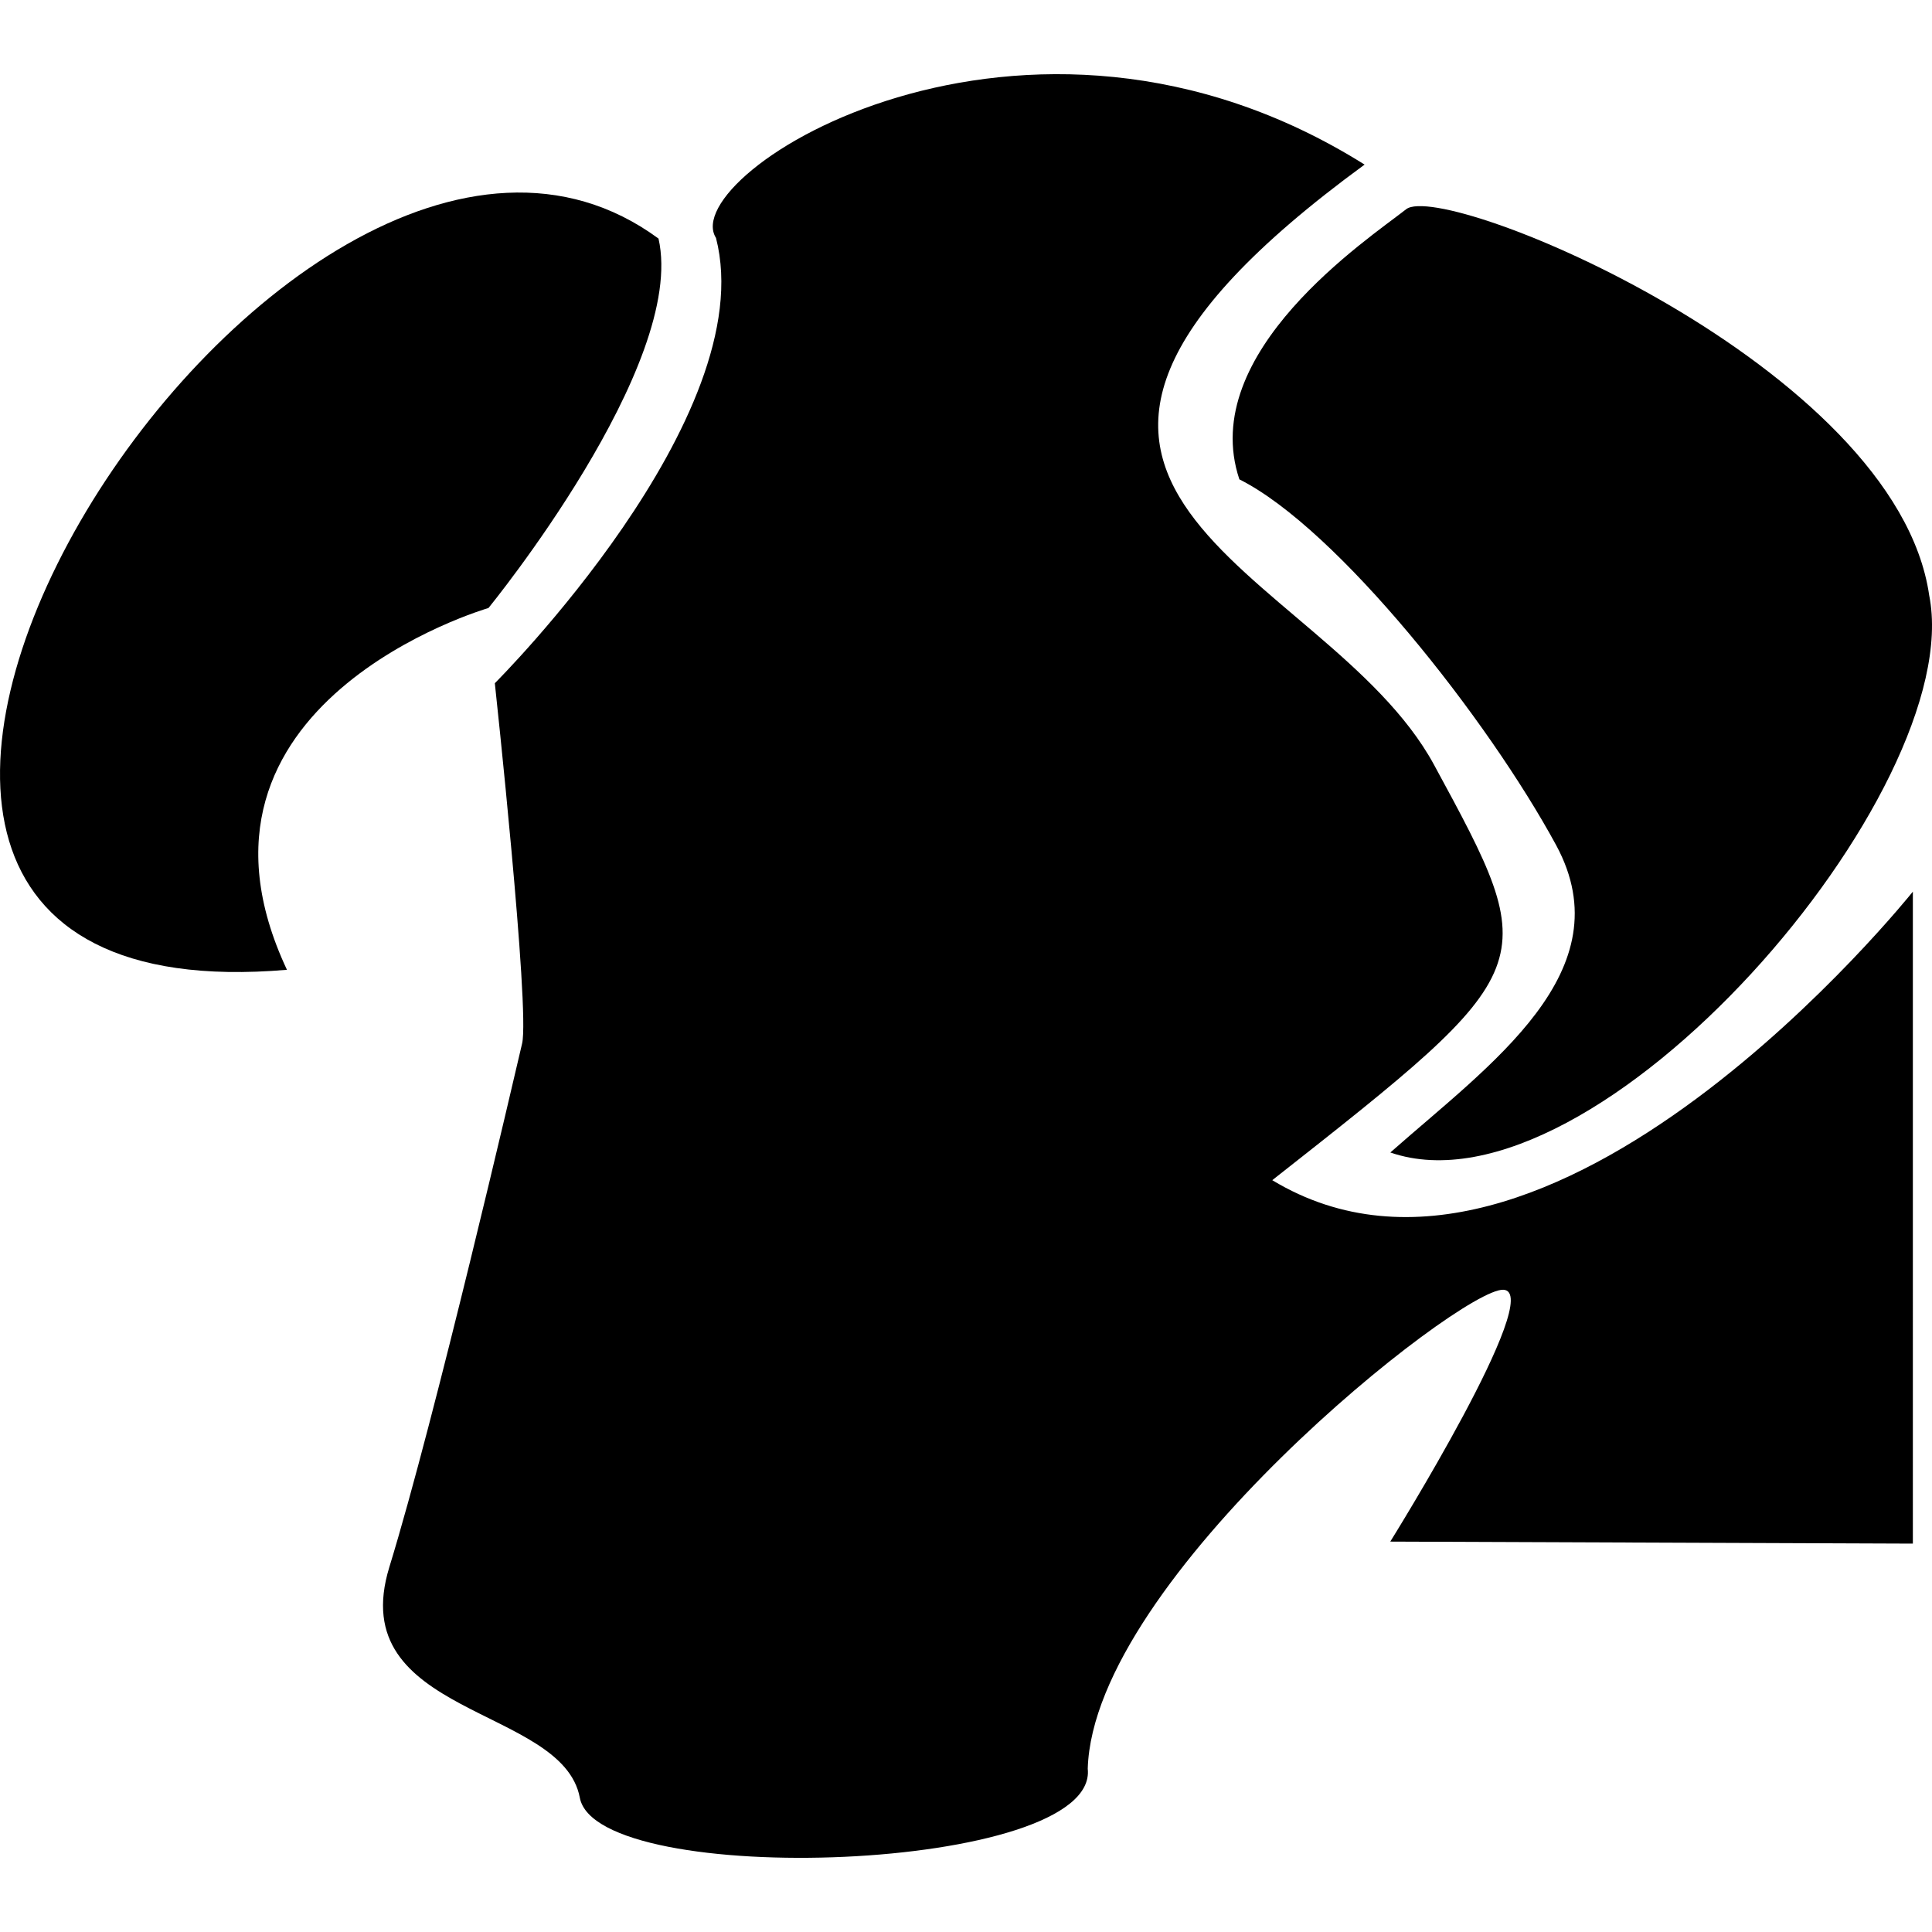
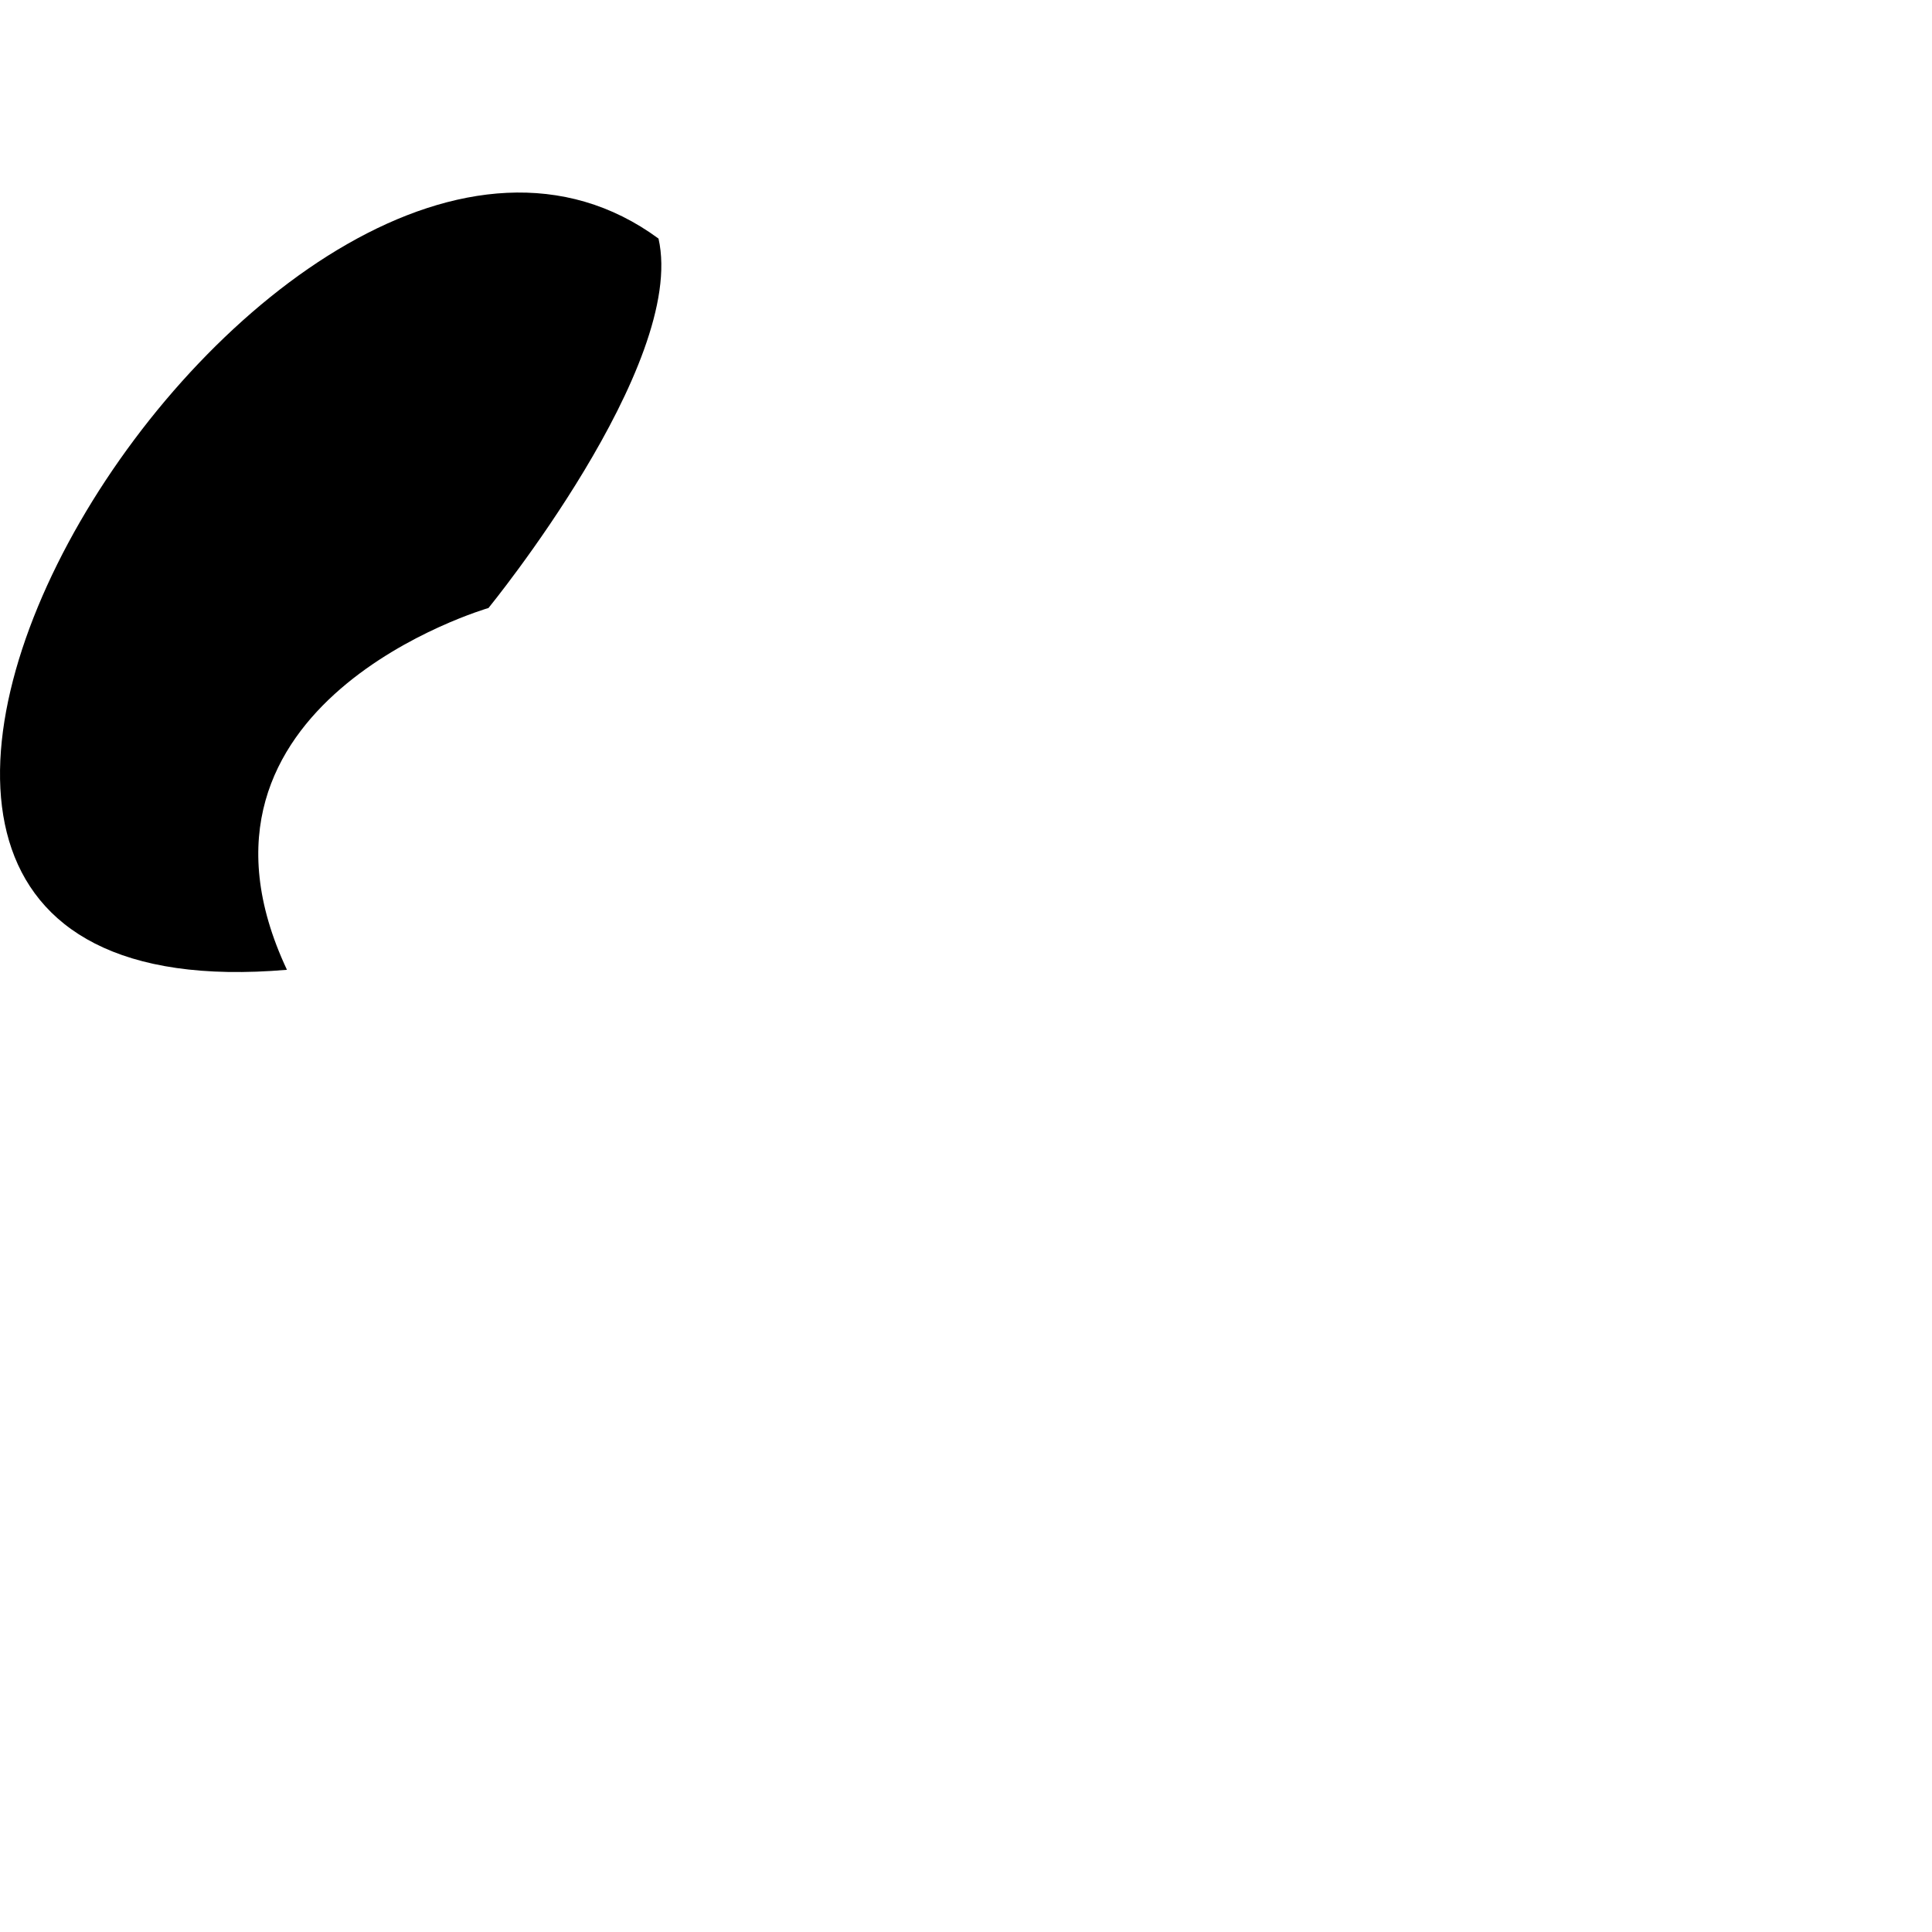
<svg xmlns="http://www.w3.org/2000/svg" version="1.1" id="Capa_1" x="0px" y="0px" width="31.598px" height="31.598px" viewBox="0 0 31.598 31.598" style="enable-background:new 0 0 31.598 31.598;" xml:space="preserve">
  <g>
    <g>
-       <path d="M20.808,19.302c4.438-3.492,4.438-3.492,2.645-6.795c-1.794-3.303-8.494-4.435-1.135-9.815    C16.75-0.801,11.049,2.853,11.71,3.891c0.755,2.927-3.617,7.283-3.617,7.283s0.577,5.334,0.446,5.893s-1.417,6.106-2.171,8.562    C5.614,28.08,9.2,27.893,9.483,29.402c0.283,1.509,8.494,1.226,8.307-0.475c0.094-3.113,6.087-7.854,6.795-7.833    s-1.847,4.119-1.847,4.119l8.547,0.033V14.583C31.284,14.583,25.338,22.038,20.808,19.302z" />
-       <path d="M20.27,7.84c1.606,0.806,4.064,3.922,5.182,5.985c1.114,2.063-1.083,3.583-2.713,5.024    c3.36,1.159,9.449-5.927,8.813-9.113c-0.543-3.75-7.938-6.798-8.554-6.314C22.382,3.906,19.575,5.763,20.27,7.84z" />
      <path d="M7.989,9.944c0,0,3.25-3.979,2.781-6.042C4.612-0.628-6.278,16.801,4.693,15.861C2.641,11.491,7.989,9.944,7.989,9.944z" />
    </g>
  </g>
  <g>
</g>
  <g>
</g>
  <g>
</g>
  <g>
</g>
  <g>
</g>
  <g>
</g>
  <g>
</g>
  <g>
</g>
  <g>
</g>
  <g>
</g>
  <g>
</g>
  <g>
</g>
  <g>
</g>
  <g>
</g>
  <g>
</g>
</svg>